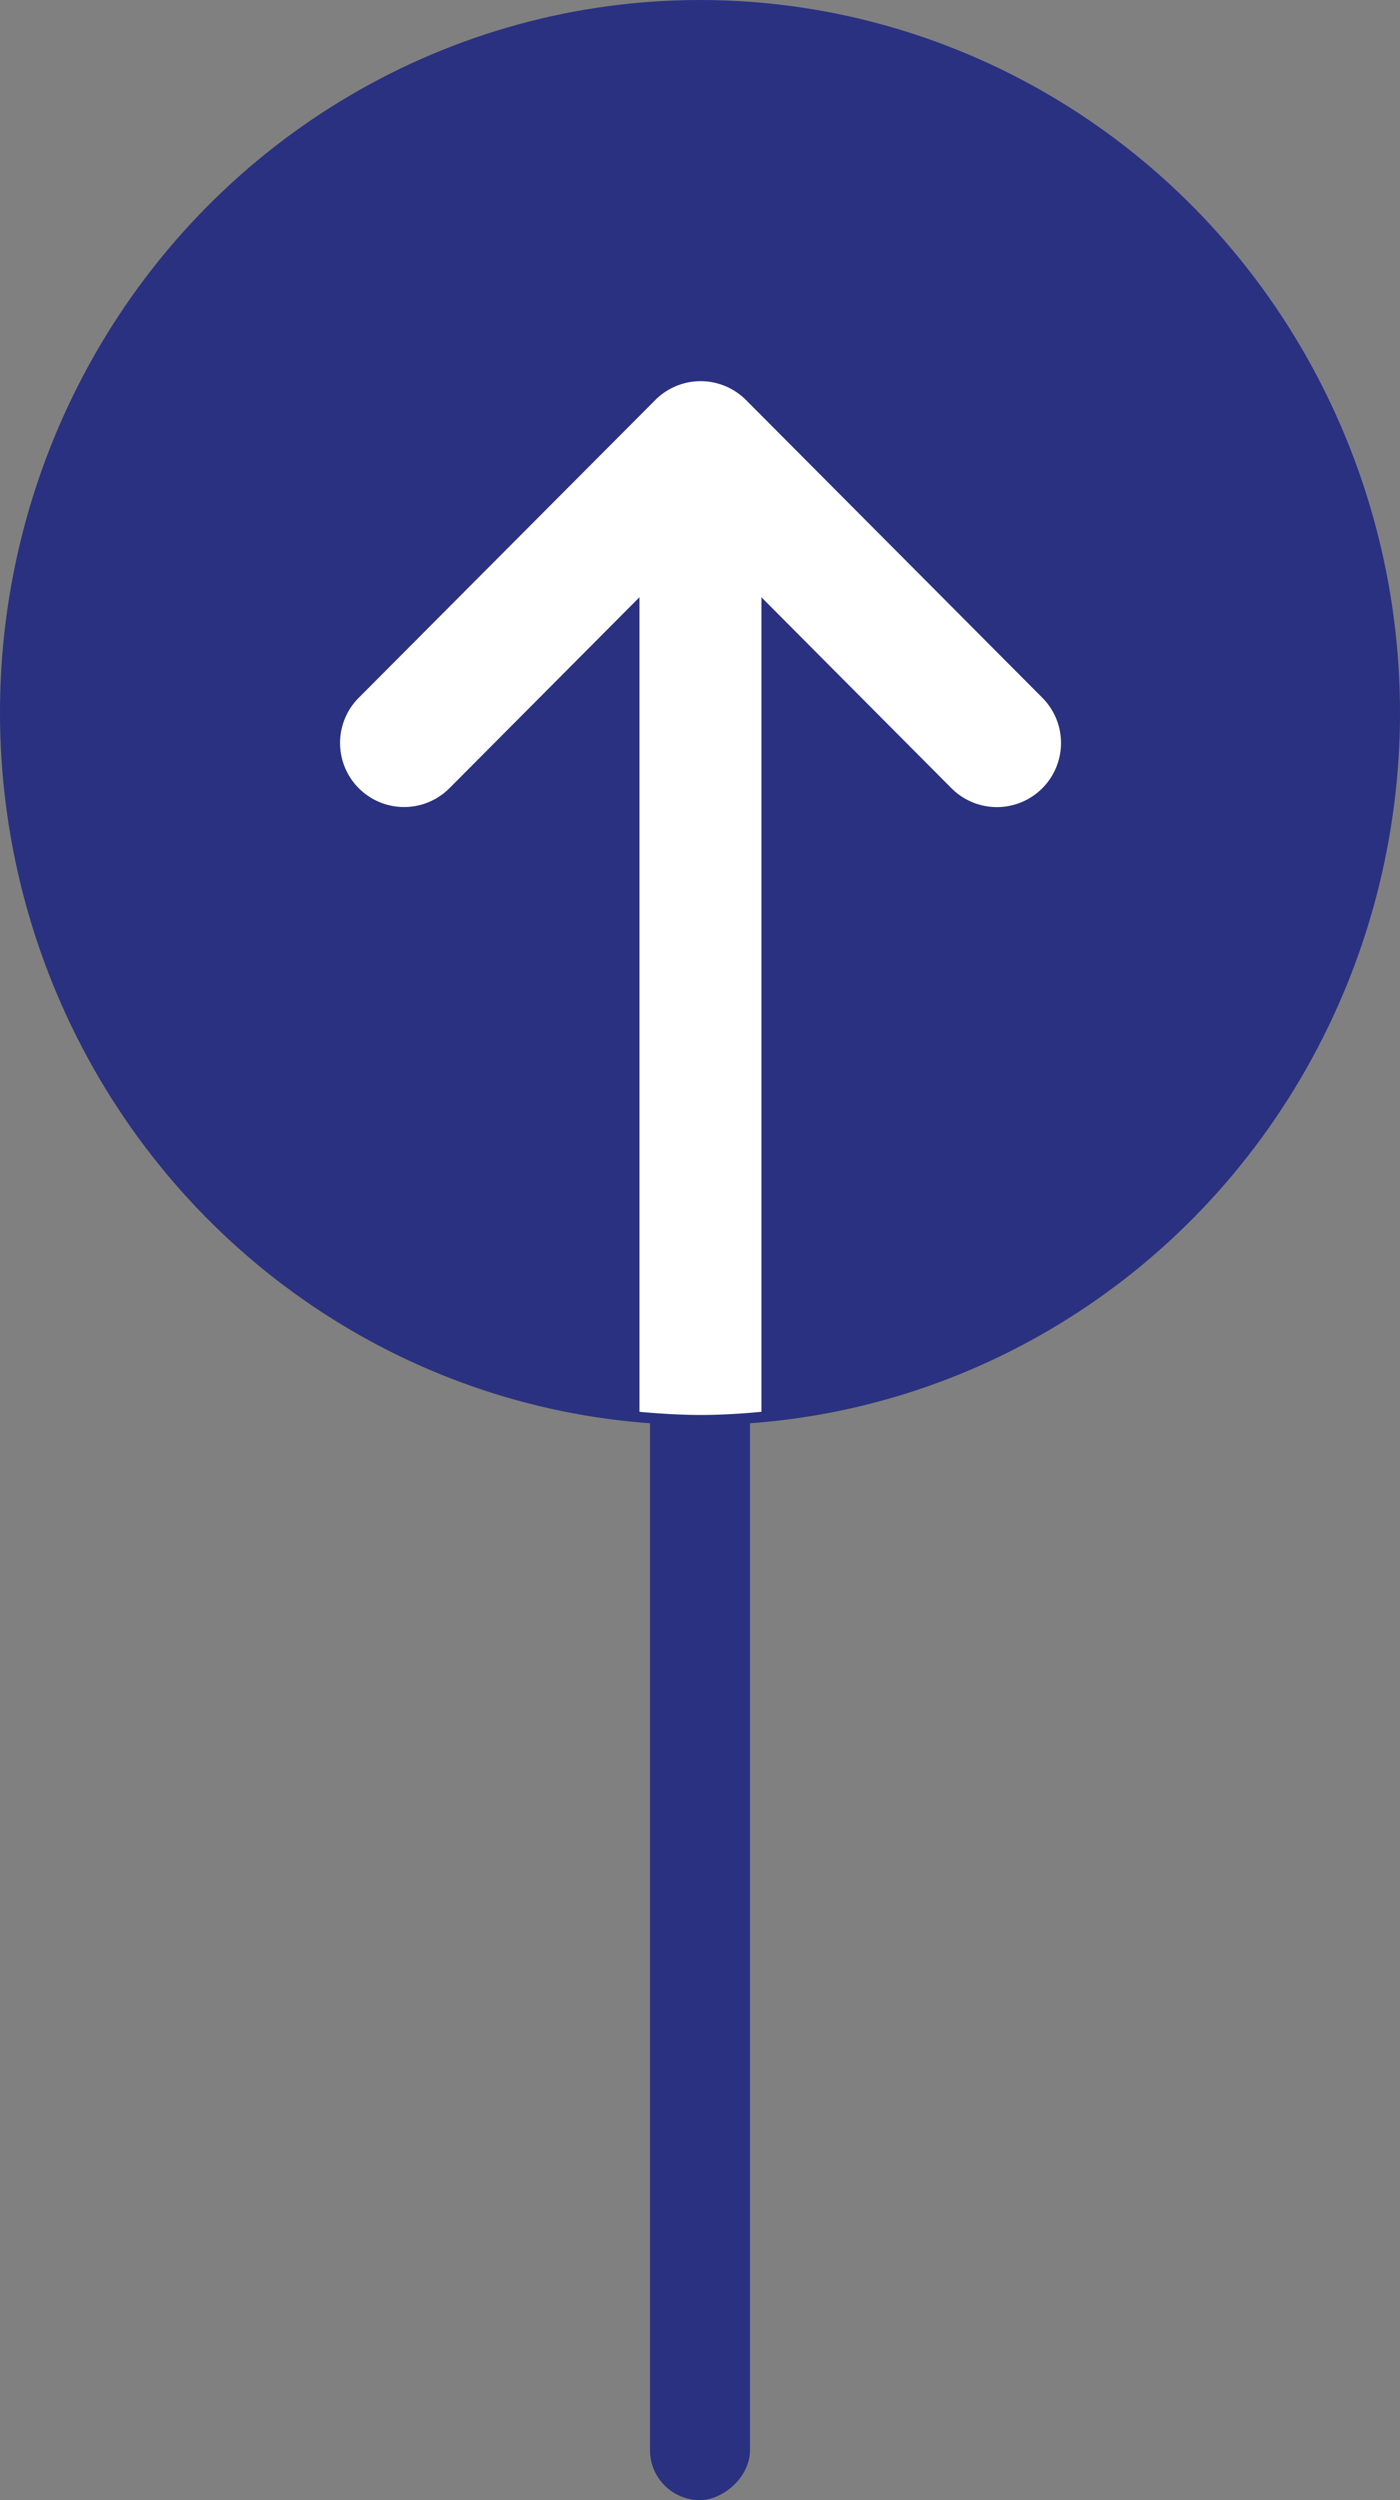
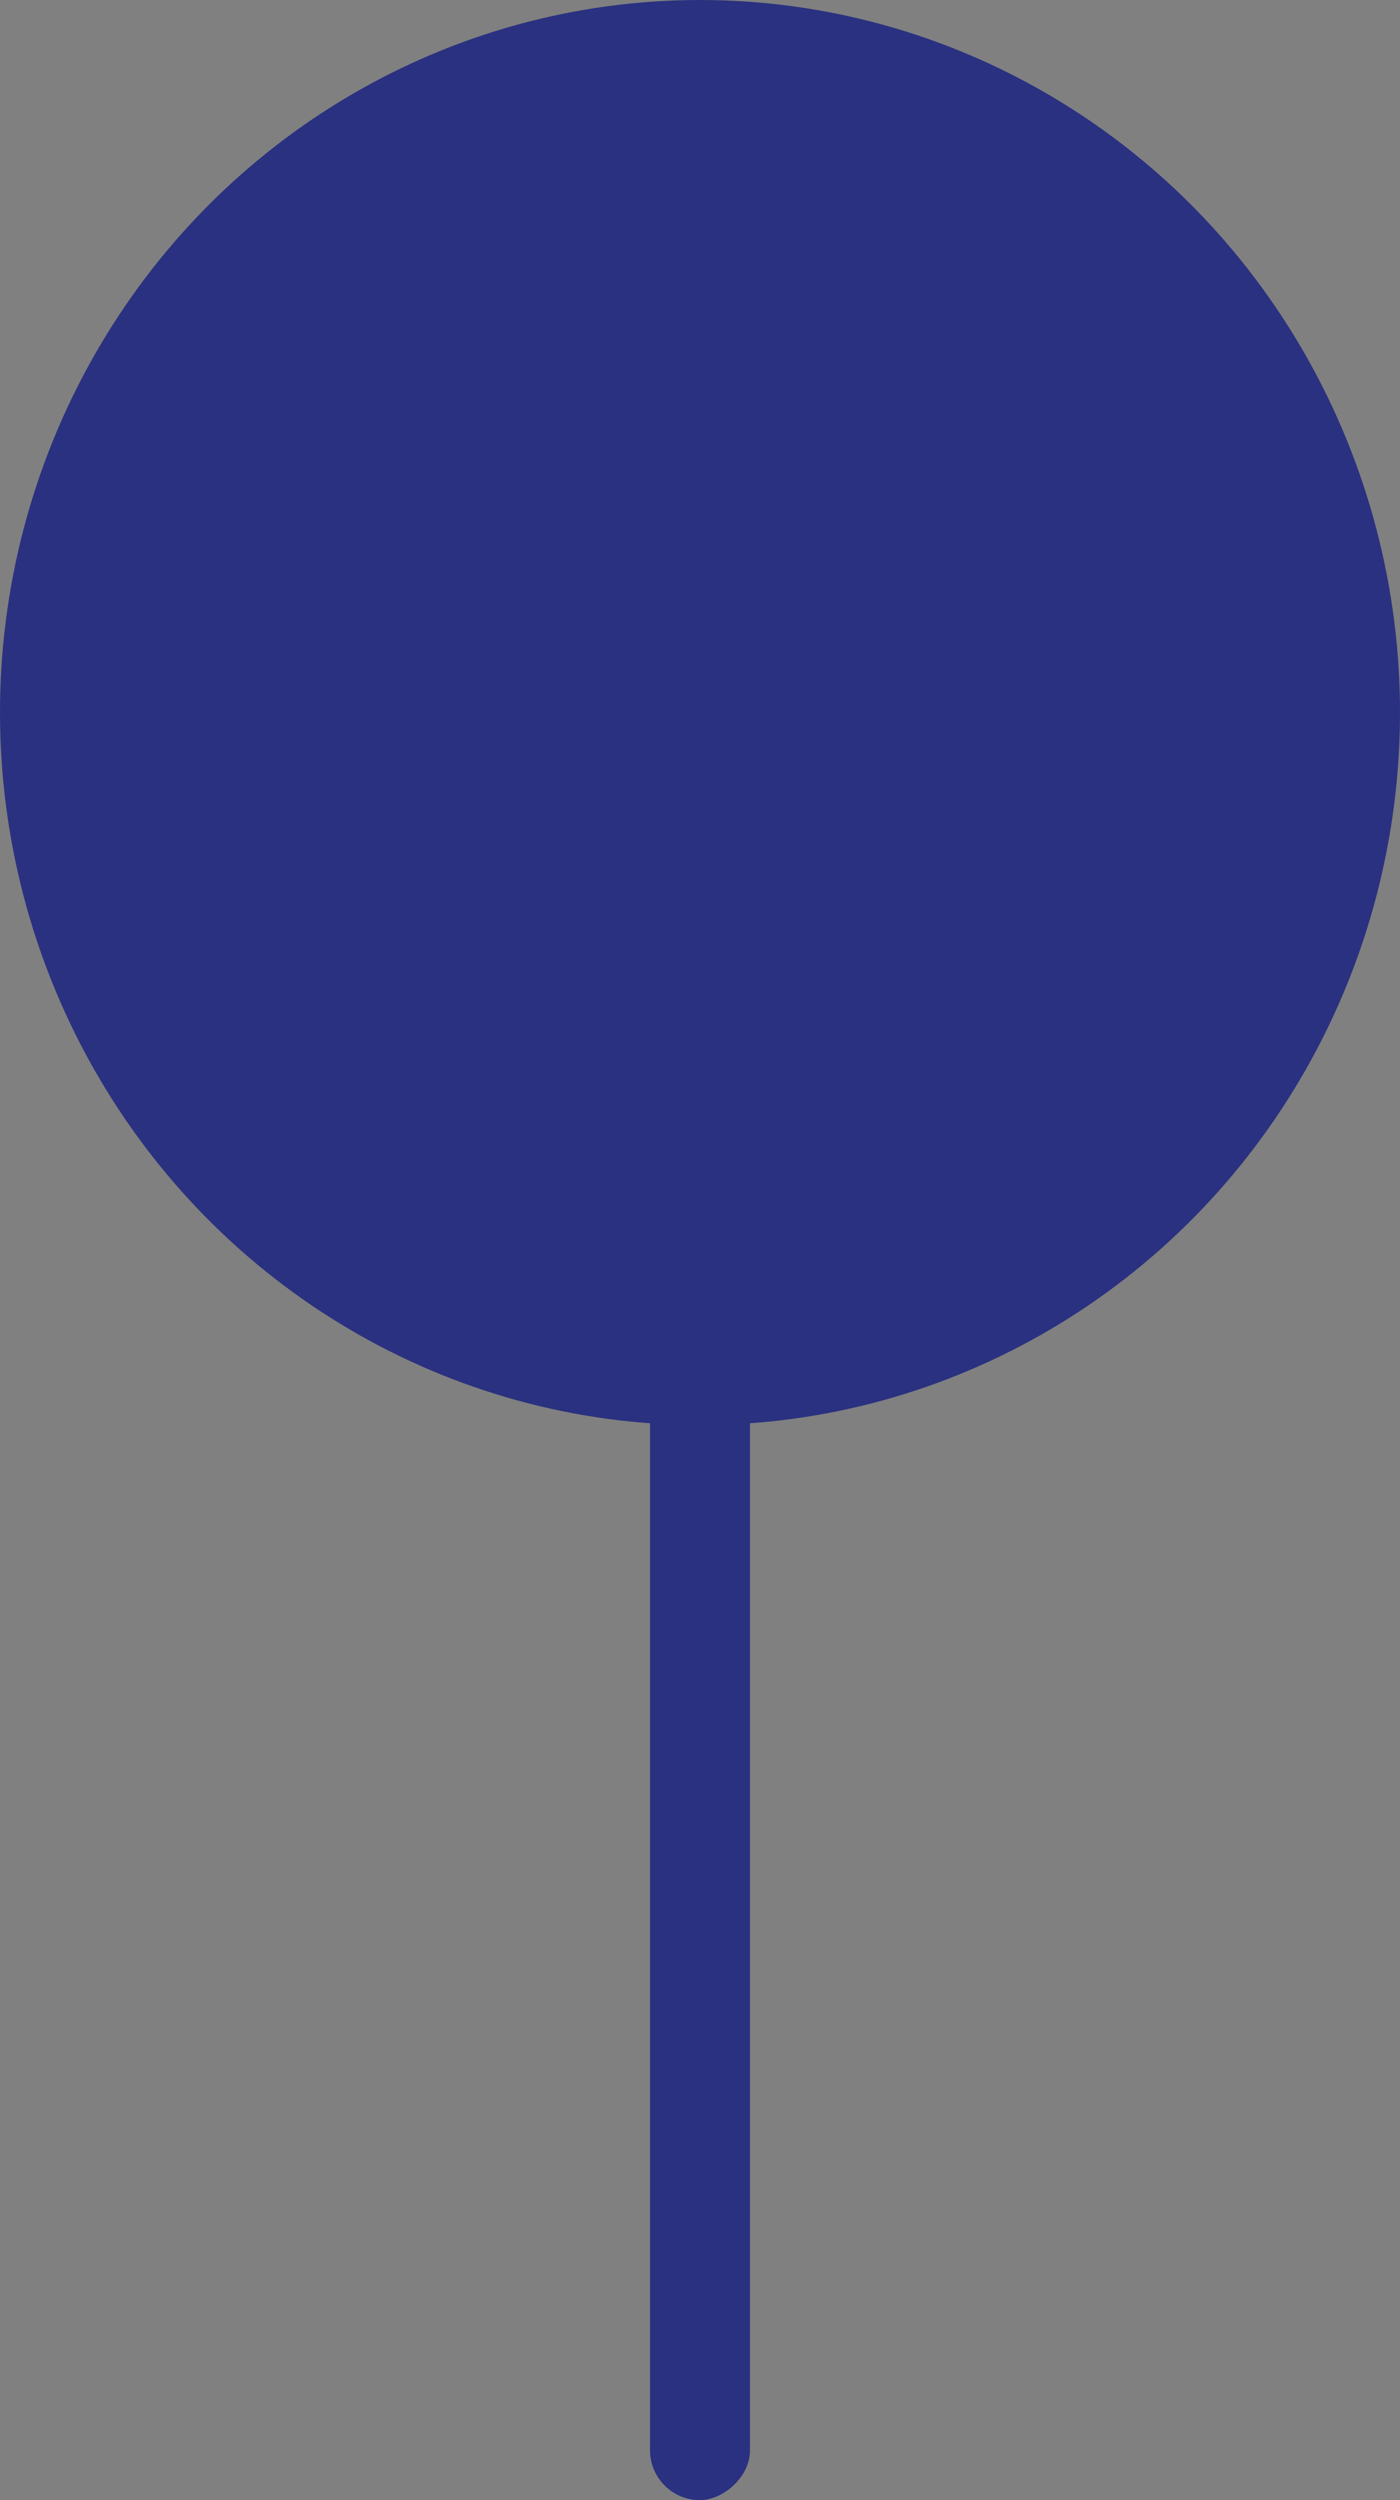
<svg xmlns="http://www.w3.org/2000/svg" width="56" height="100" viewBox="0 0 56 100">
  <rect x="0" y="0" width="56" height="100" fill="#808080" stroke="none" />
  <g id="Group_10156" data-name="Group 10156" transform="translate(56.443 -0.385) rotate(90)">
    <ellipse id="Ellipse_604" data-name="Ellipse 604" cx="28.5" cy="28" rx="28.5" ry="28" transform="translate(0.385 0.443)" fill="#2a3180" />
    <rect id="Rectangle_1927" data-name="Rectangle 1927" width="60" height="4" rx="2" transform="translate(40.385 26.443)" fill="#2a3180" />
-     <path id="Union_350" data-name="Union 350" d="M12.663.746.754,12.6a2.561,2.561,0,0,0,0,3.629L12.663,28.09a2.561,2.561,0,0,0,3.617-3.628l-7.638-7.6h32.58s.127-1.246.127-2.465-.127-2.414-.127-2.414H8.643l7.637-7.6A2.562,2.562,0,0,0,12.663.746Z" transform="translate(15.631 14.003)" fill="#fff" />
  </g>
</svg>